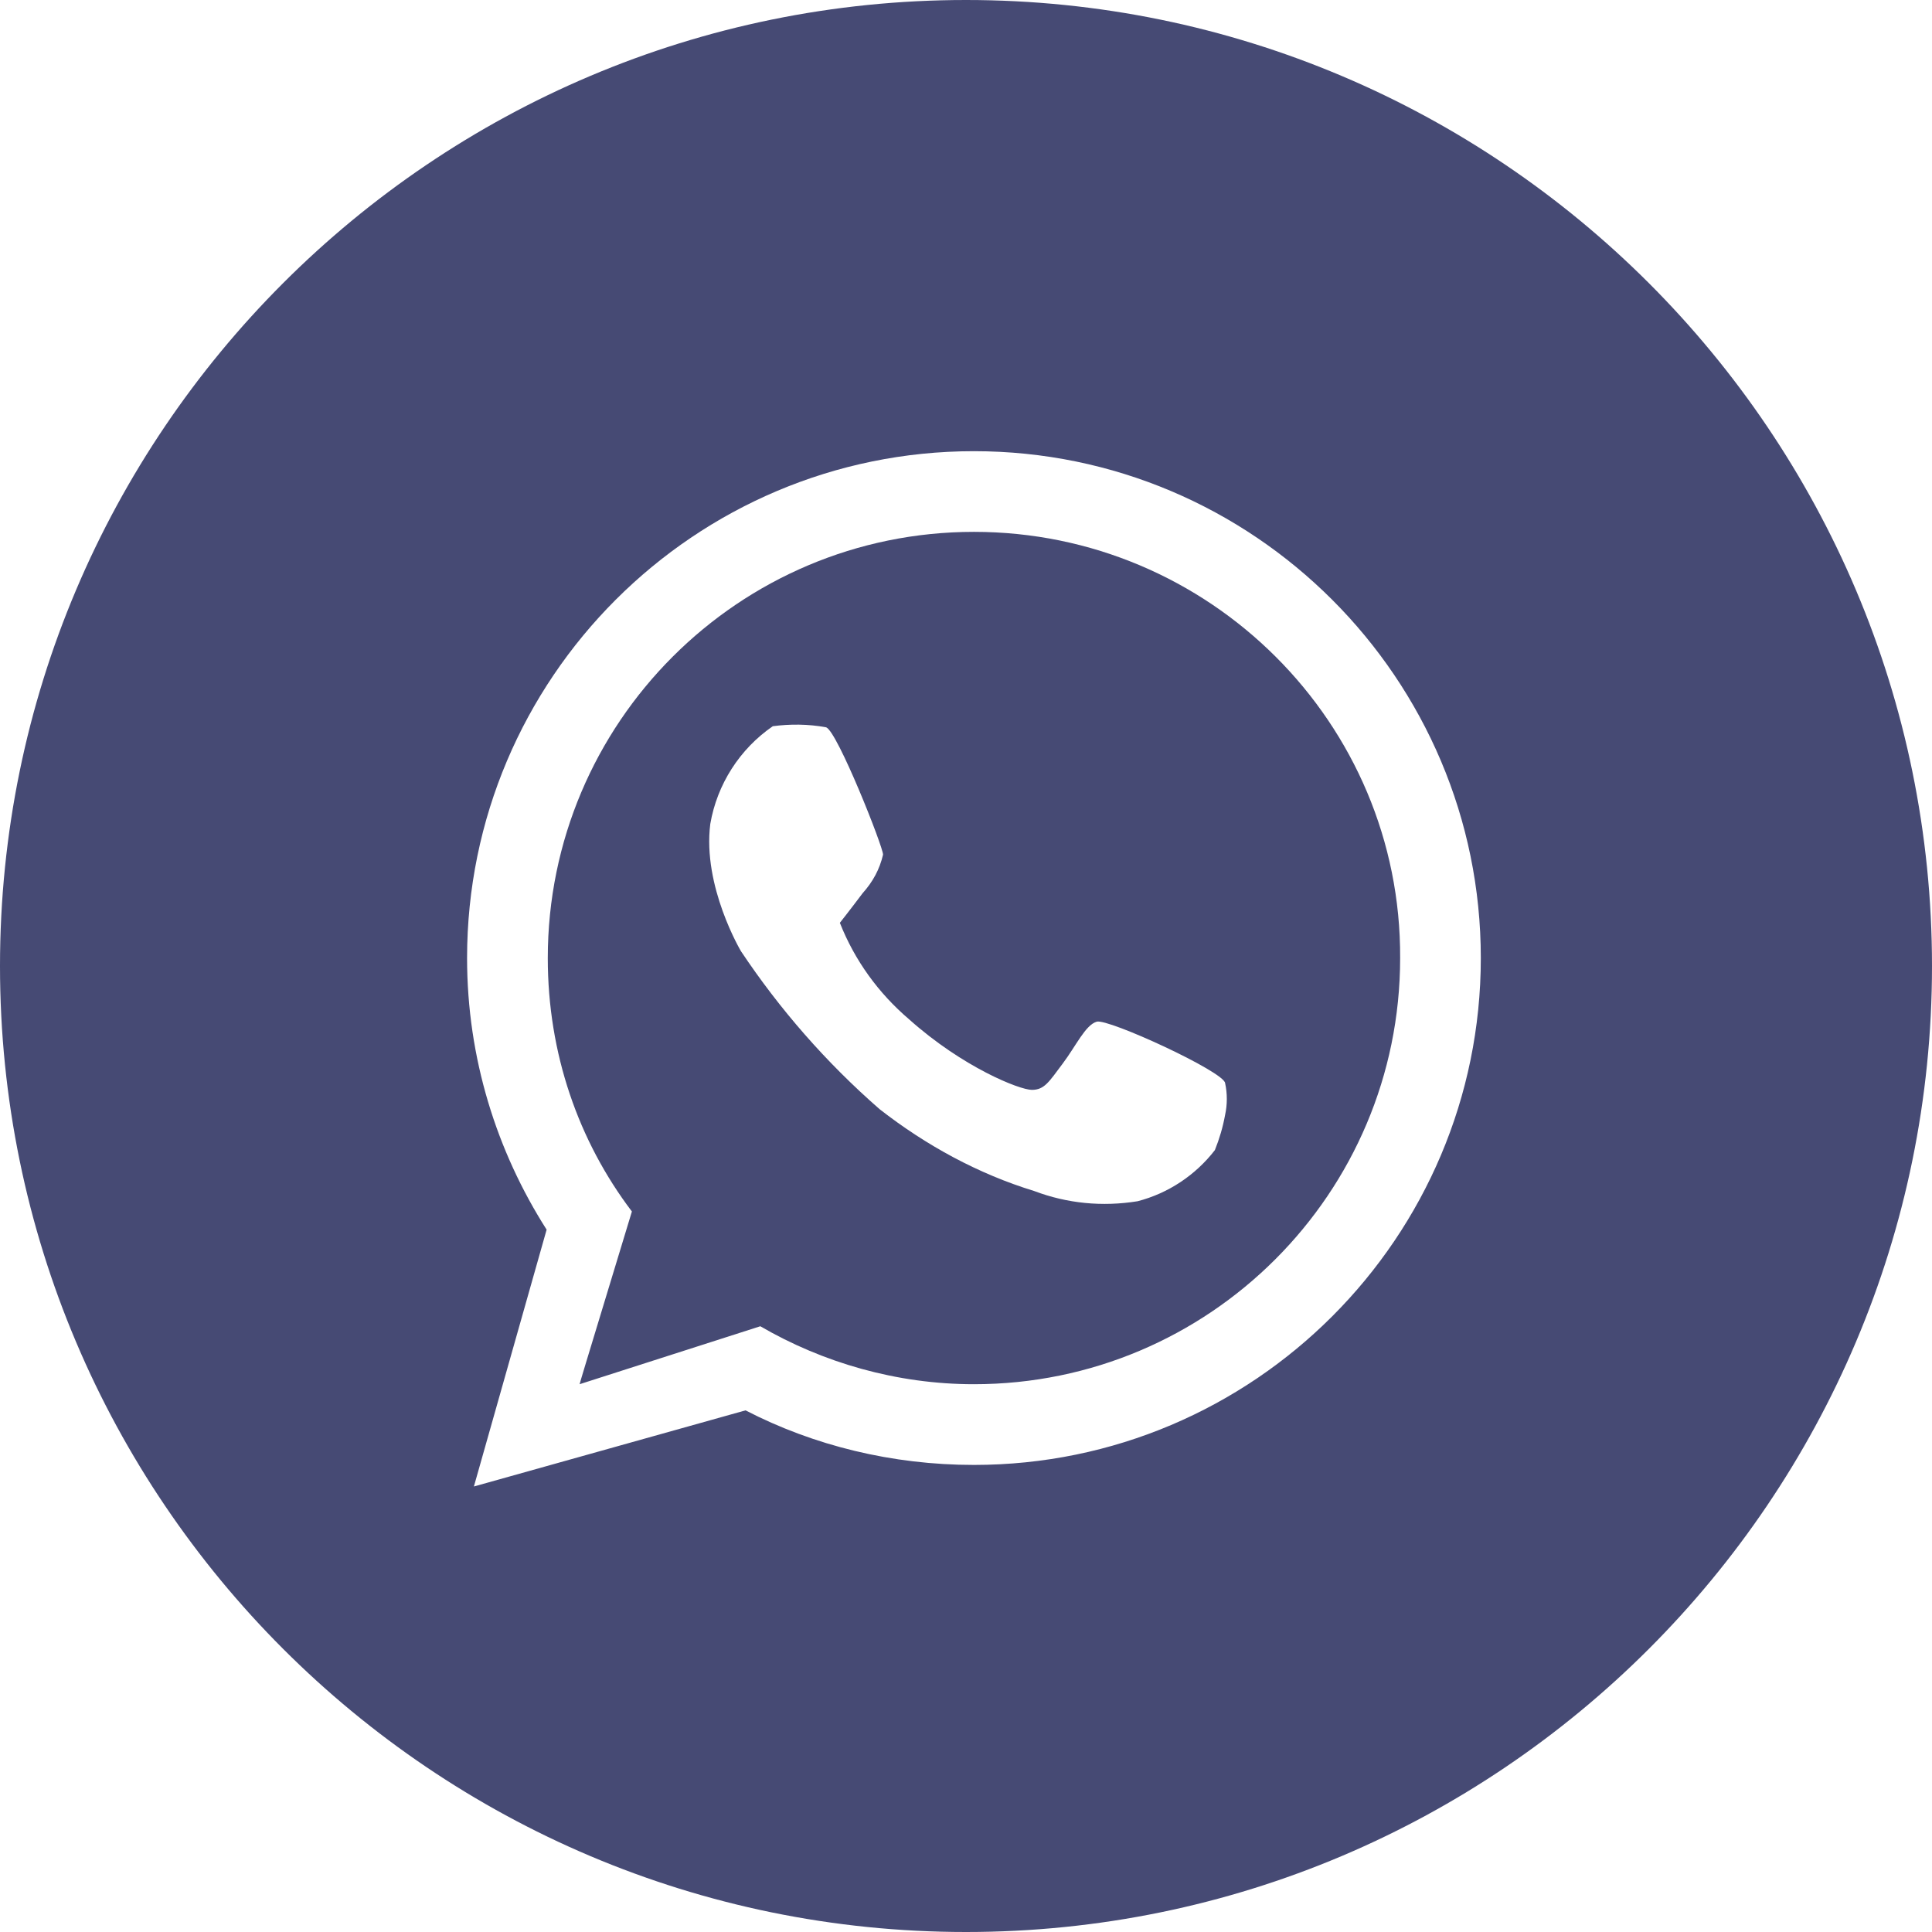
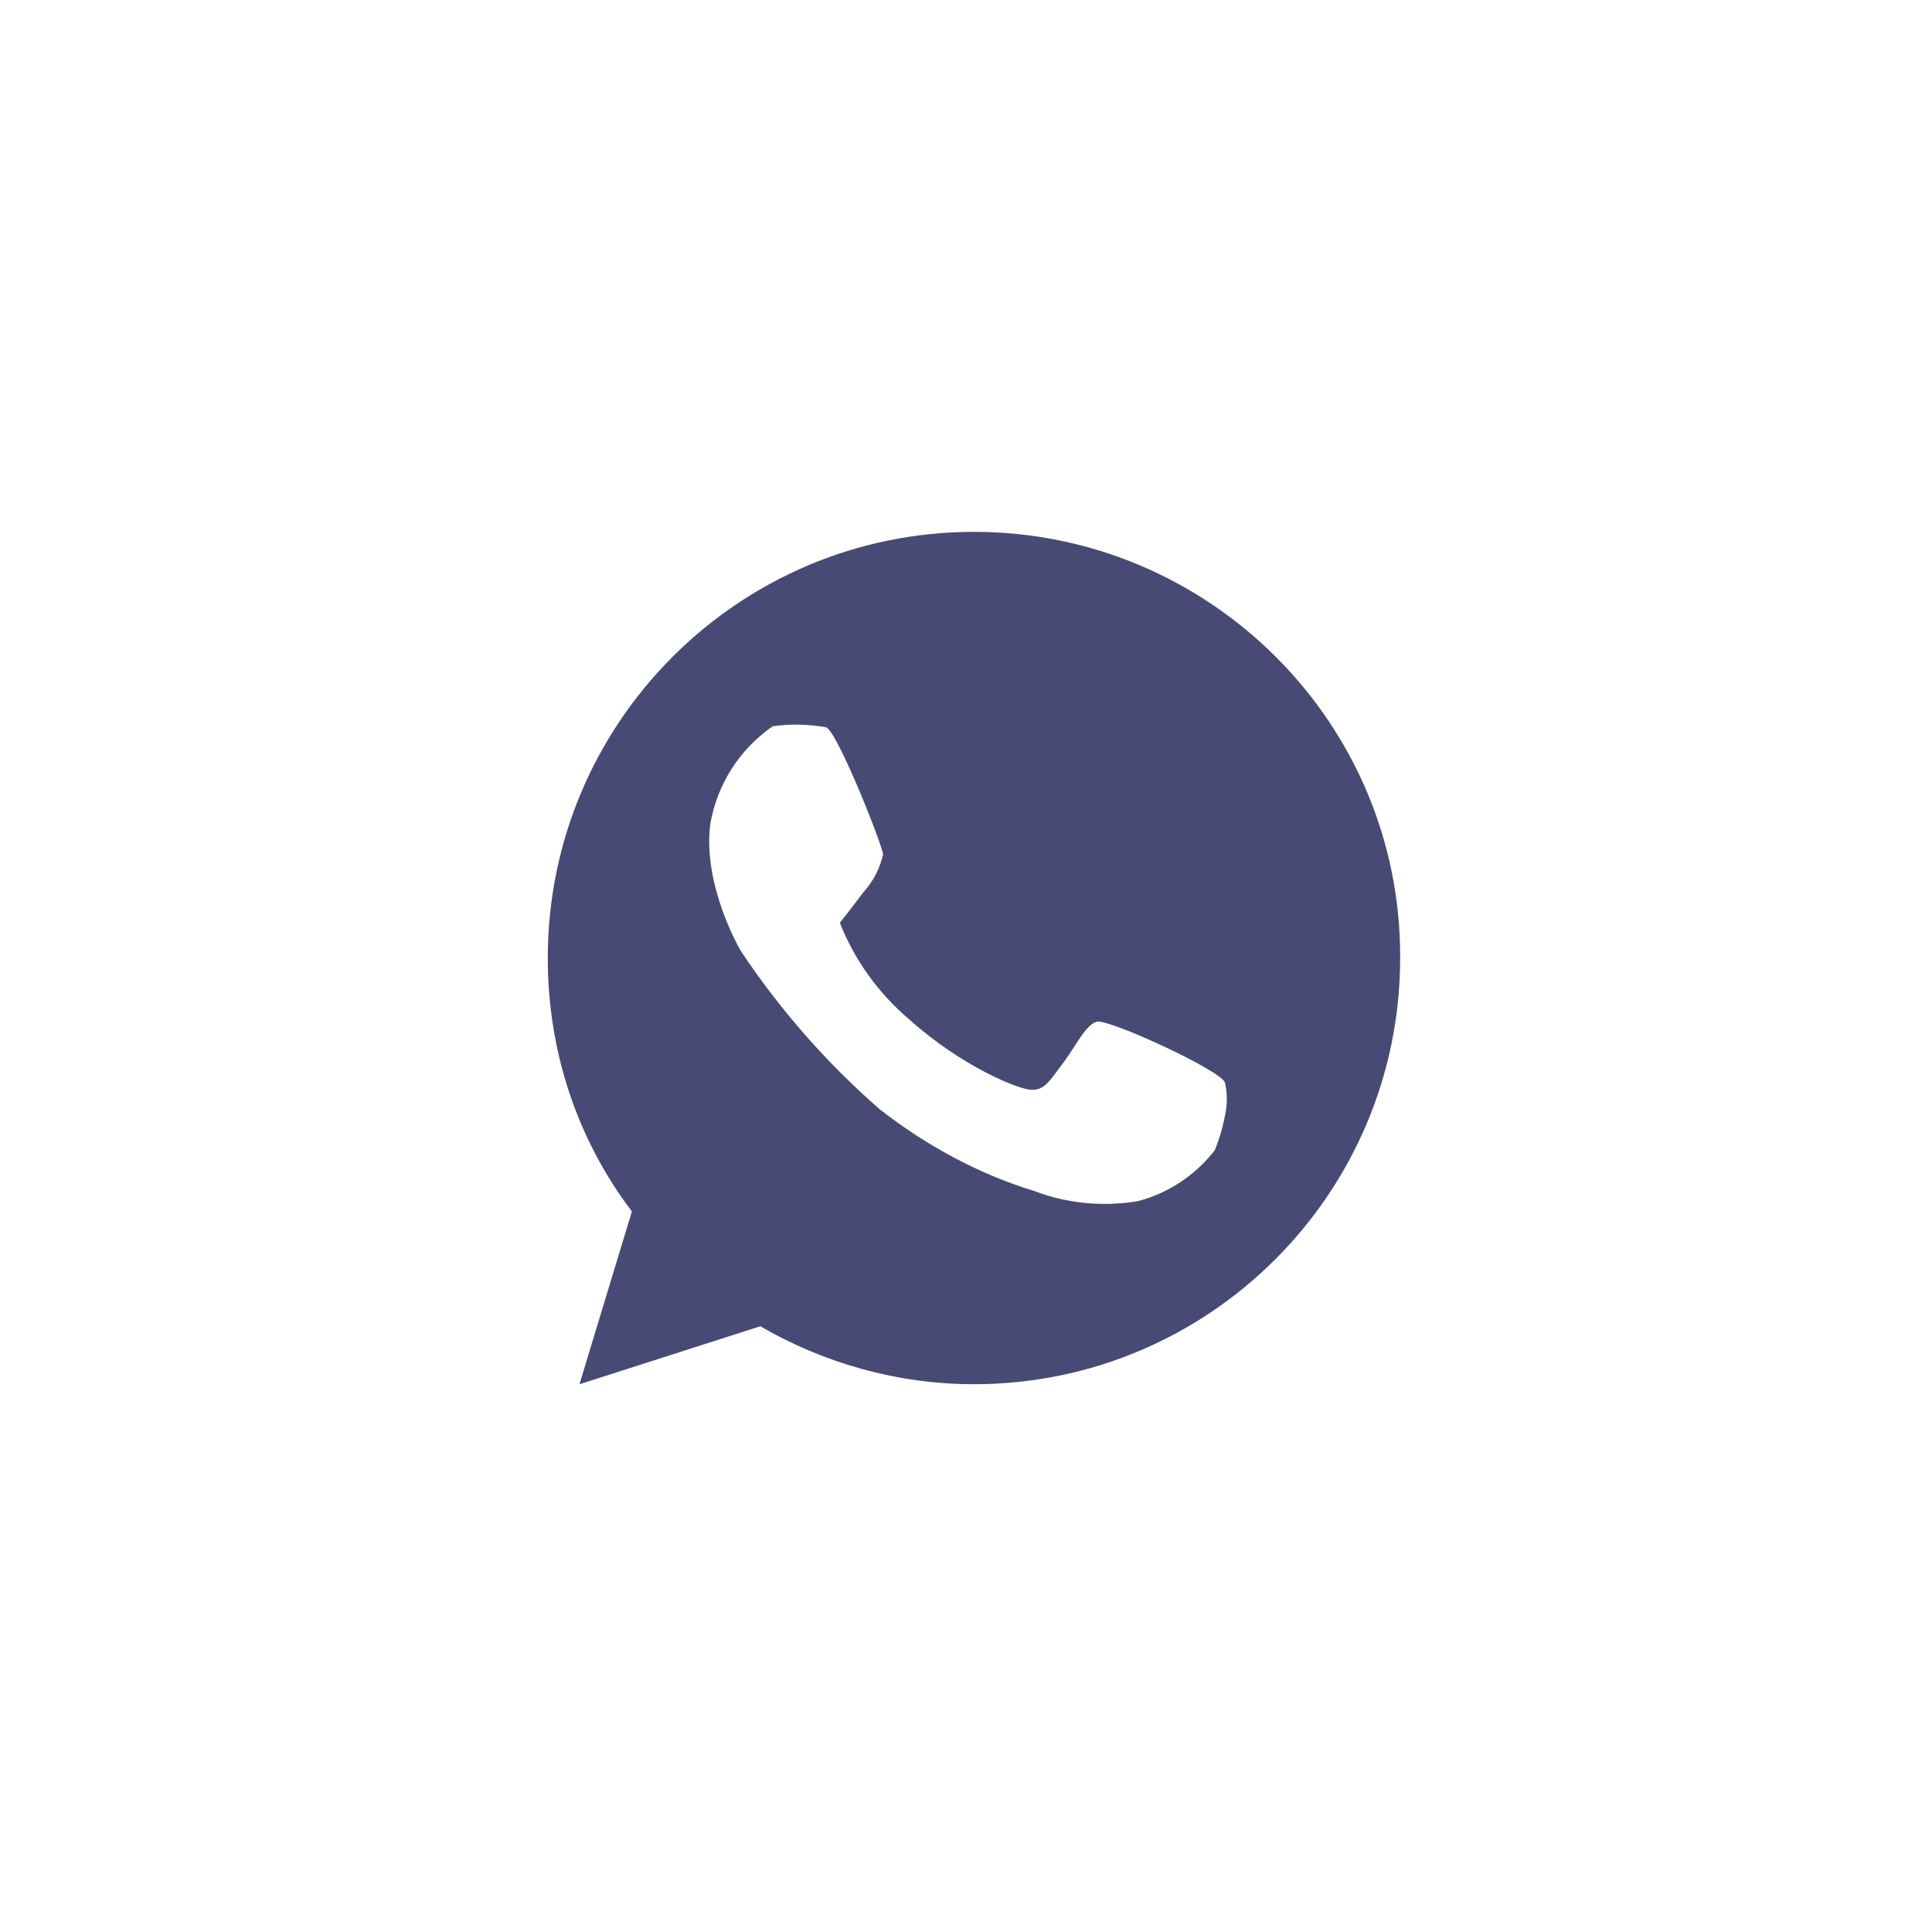
<svg xmlns="http://www.w3.org/2000/svg" width="45" height="45" viewBox="0 0 45 45" fill="none">
  <g clip-path="url(#clip0_558_53)">
-     <path d="M22.5 0C10.085 0 0 10.085 0 22.5C0 34.915 10.085 45 22.5 45C34.915 45 45 34.915 45 22.5C45 10.085 34.915 0 22.5 0ZM22.685 34.121C20.779 34.121 18.953 33.671 17.365 32.85L11.038 34.623L12.732 28.641C11.568 26.815 10.879 24.644 10.879 22.315C10.879 15.803 16.174 10.509 22.685 10.509C29.197 10.509 34.491 15.803 34.491 22.315C34.491 28.826 29.197 34.121 22.685 34.121Z" fill="#464A74" />
    <path d="M22.685 12.388C17.206 12.388 12.759 16.835 12.759 22.315C12.759 24.538 13.473 26.576 14.718 28.218C14.4 29.276 13.5 32.215 13.5 32.241L17.709 30.891C19.165 31.738 20.885 32.241 22.685 32.241C28.165 32.241 32.612 27.794 32.612 22.315C32.638 16.835 28.165 12.388 22.685 12.388ZM28.535 25.968C28.482 26.259 28.403 26.523 28.297 26.788C27.847 27.371 27.212 27.794 26.497 27.979C25.677 28.112 24.856 28.032 24.088 27.741C22.791 27.344 21.573 26.682 20.488 25.835C19.244 24.75 18.159 23.506 17.259 22.156C17.259 22.156 16.359 20.647 16.544 19.191C16.703 18.265 17.232 17.444 18 16.915C18.397 16.862 18.821 16.862 19.244 16.941C19.509 17.047 20.568 19.721 20.568 19.906C20.488 20.25 20.329 20.541 20.091 20.806C19.773 21.229 19.562 21.494 19.562 21.494C19.906 22.368 20.462 23.135 21.177 23.744C22.421 24.856 23.744 25.385 24.035 25.385C24.326 25.385 24.432 25.2 24.75 24.776C25.068 24.353 25.279 23.877 25.544 23.797C25.809 23.718 28.509 24.962 28.535 25.227C28.588 25.465 28.588 25.729 28.535 25.968Z" fill="#464A74" />
  </g>
  <defs>
    <clipPath id="clip0_558_53">
      <rect width="45" height="45" fill="white" />
    </clipPath>
  </defs>
</svg>